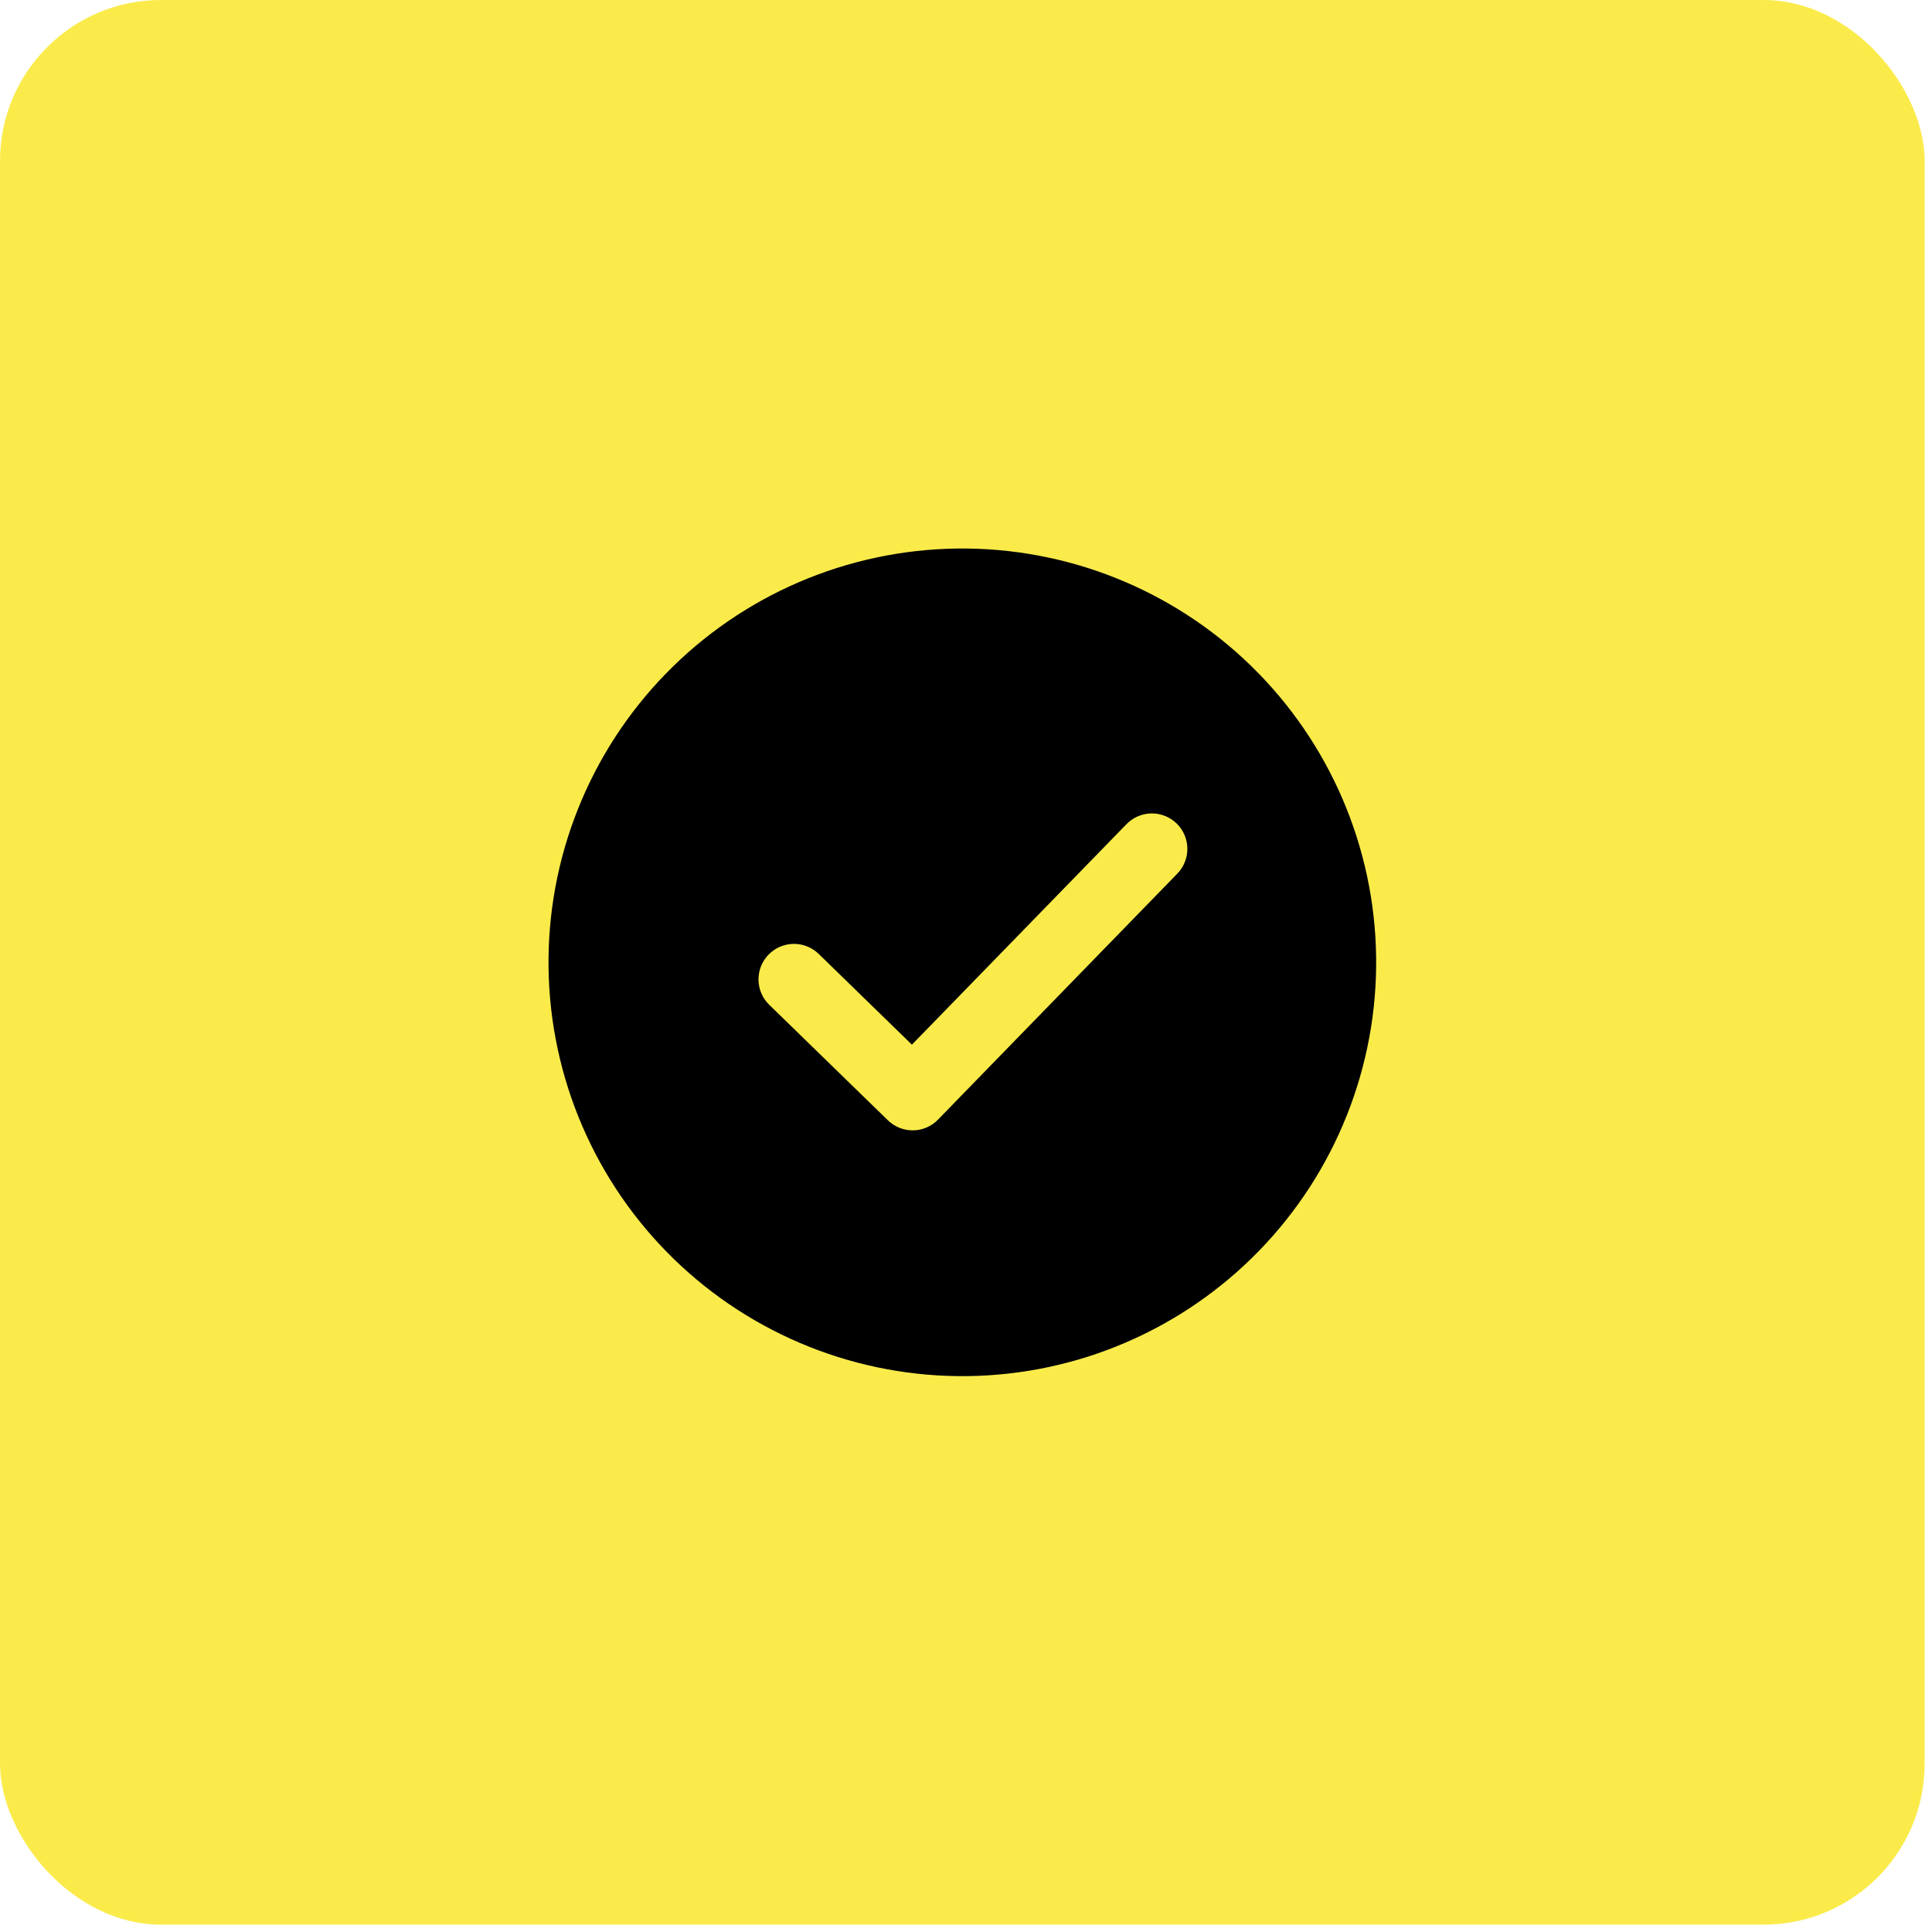
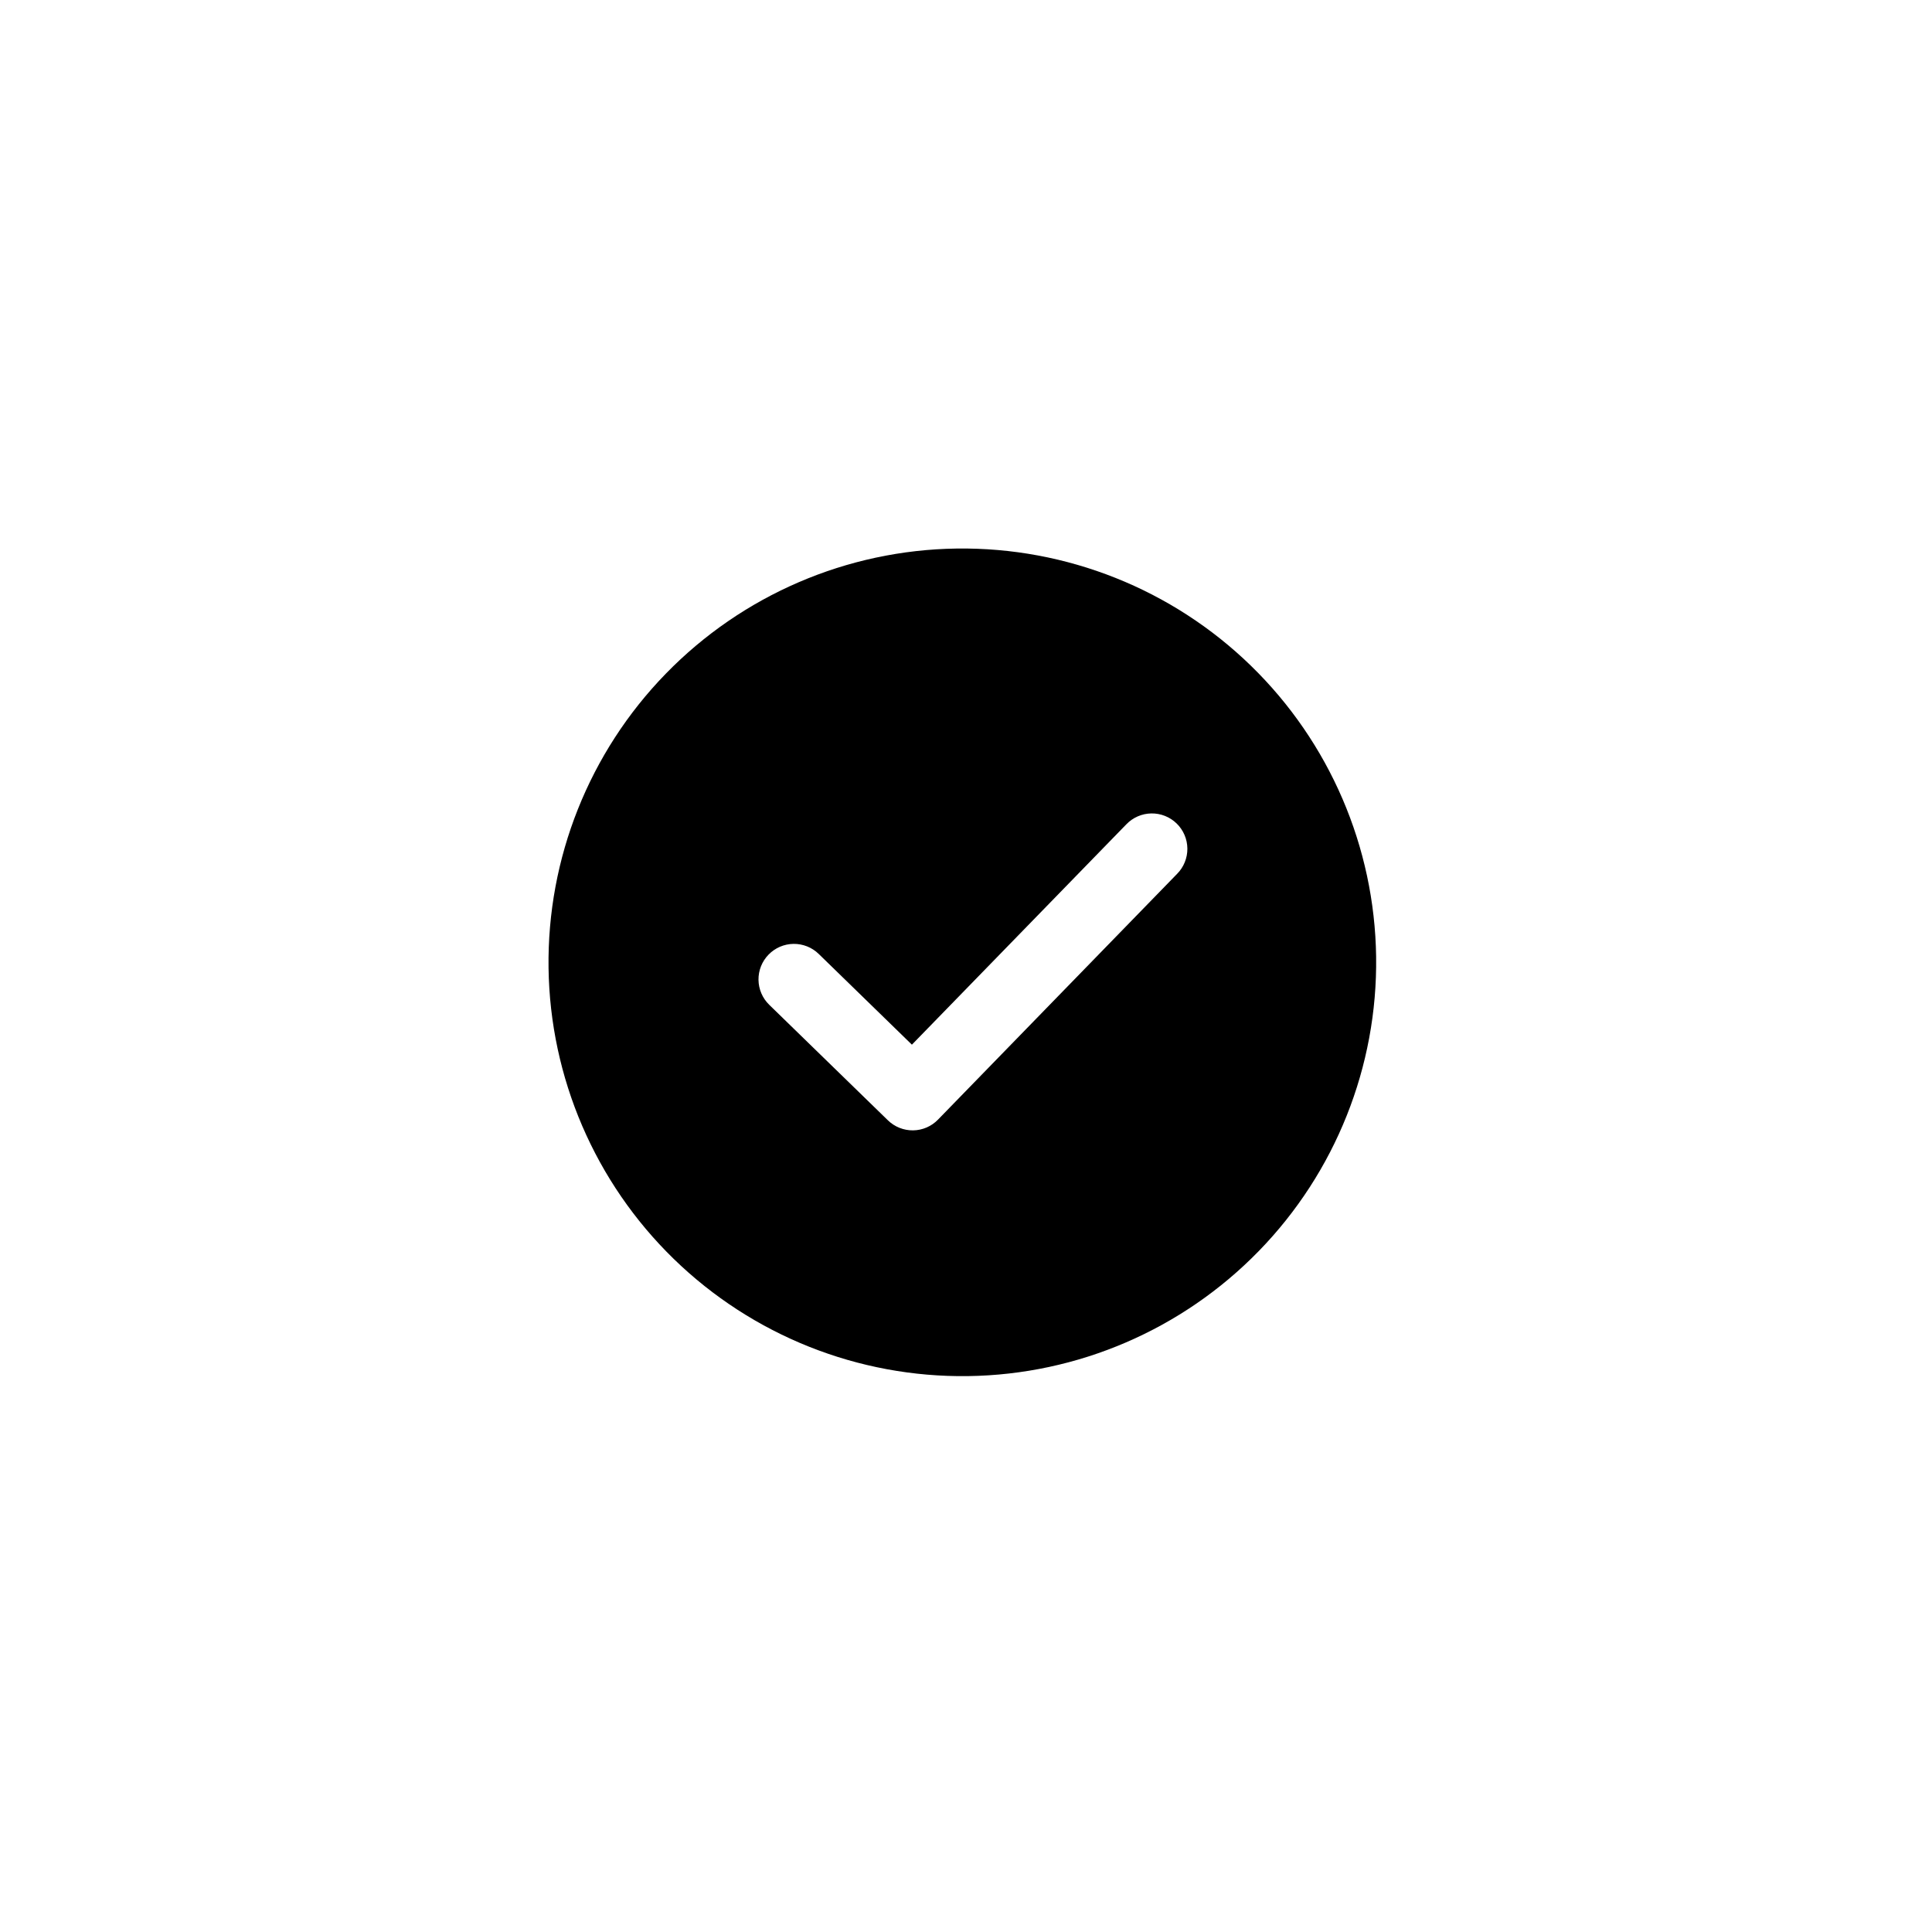
<svg xmlns="http://www.w3.org/2000/svg" width="96" height="96" viewBox="0 0 96 96" fill="none">
-   <rect width="95.635" height="95.635" rx="8" fill="#FAEB4B" />
  <path d="M47.538 27.257C52.991 27.183 58.25 29.278 62.159 33.081C66.067 36.885 68.304 42.085 68.379 47.538C68.453 52.991 66.358 58.25 62.554 62.158C58.751 66.067 53.551 68.304 48.098 68.378C42.645 68.452 37.386 66.357 33.477 62.554C29.569 58.751 27.332 53.55 27.257 48.097C27.183 42.645 29.278 37.385 33.082 33.477C36.885 29.569 42.085 27.331 47.538 27.257ZM45.312 51.909L40.682 47.401C40.516 47.239 40.32 47.112 40.105 47.026C39.89 46.941 39.66 46.898 39.428 46.901C39.197 46.904 38.968 46.953 38.755 47.044C38.543 47.136 38.35 47.269 38.189 47.435C37.862 47.77 37.683 48.221 37.689 48.688C37.696 49.156 37.887 49.602 38.223 49.928L44.117 55.665C44.283 55.827 44.479 55.955 44.694 56.041C44.909 56.127 45.14 56.17 45.371 56.167C45.603 56.164 45.832 56.115 46.045 56.023C46.258 55.931 46.45 55.798 46.611 55.631L58.49 43.421C58.654 43.256 58.783 43.06 58.87 42.844C58.958 42.629 59.002 42.398 59 42.165C58.998 41.933 58.95 41.703 58.858 41.489C58.767 41.275 58.634 41.081 58.467 40.919C58.301 40.757 58.104 40.629 57.887 40.543C57.671 40.457 57.44 40.415 57.207 40.419C56.975 40.423 56.745 40.473 56.532 40.566C56.319 40.659 56.126 40.794 55.965 40.962L45.312 51.909Z" fill="black" />
</svg>